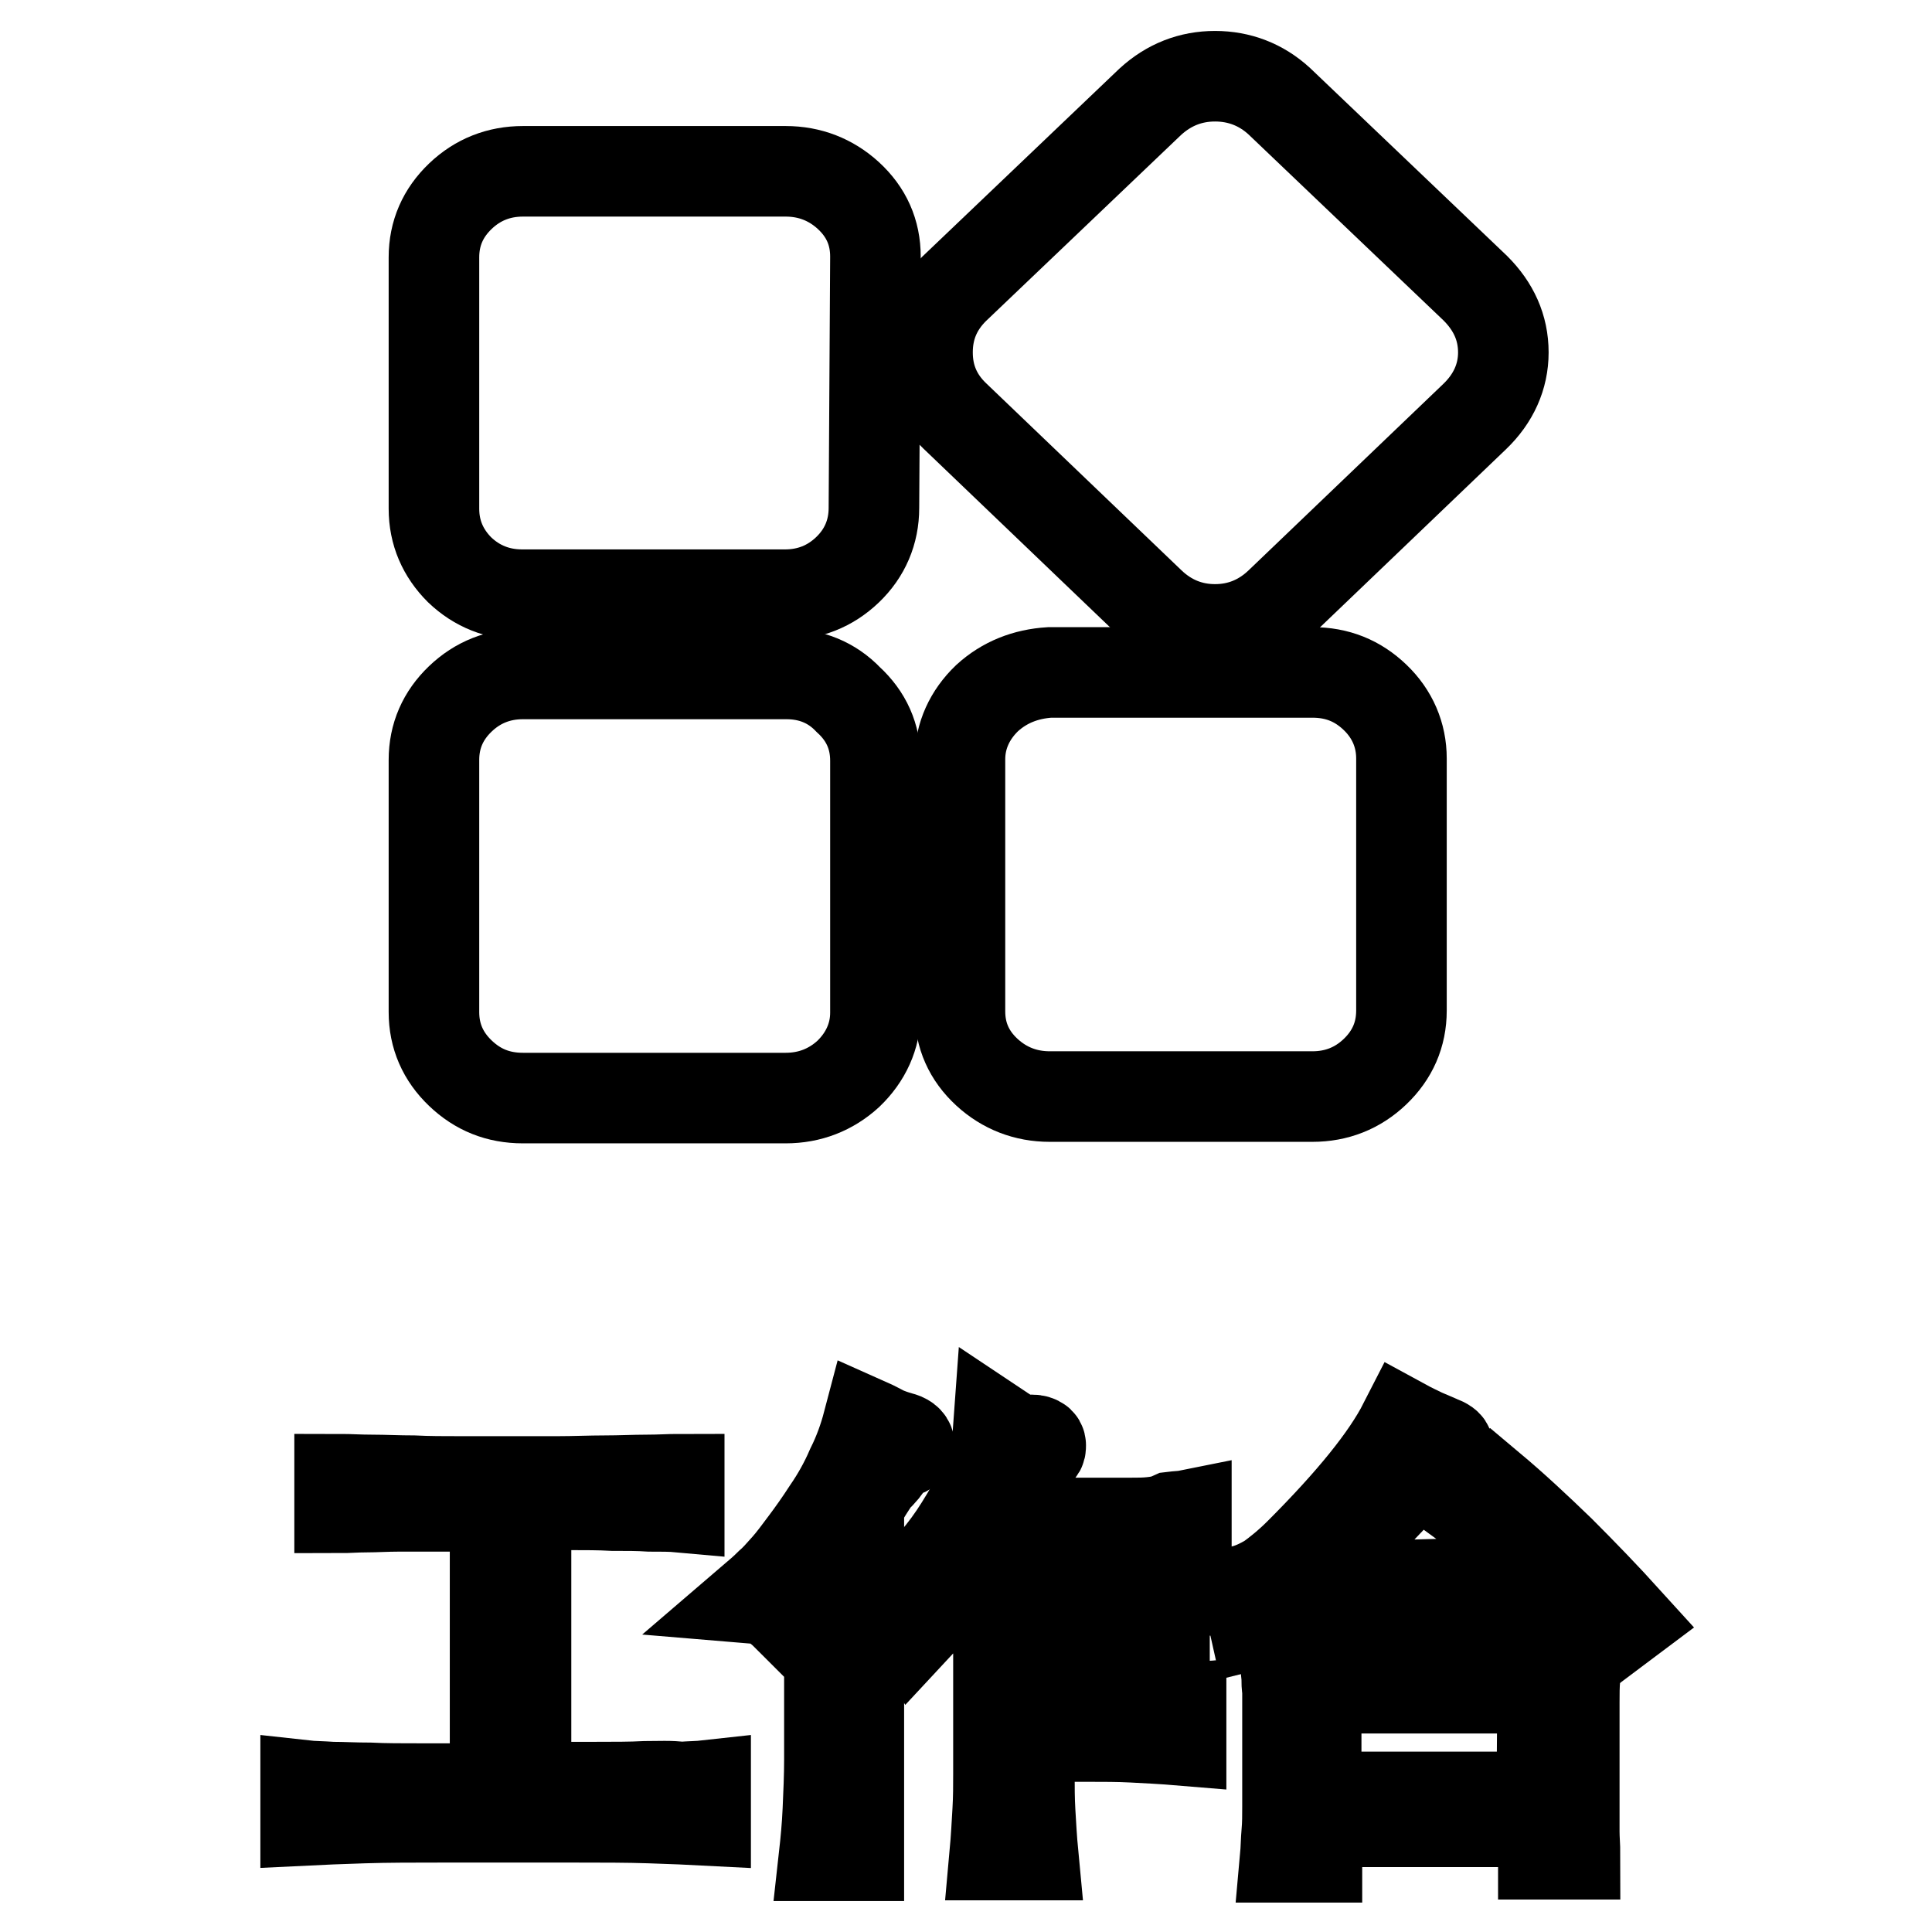
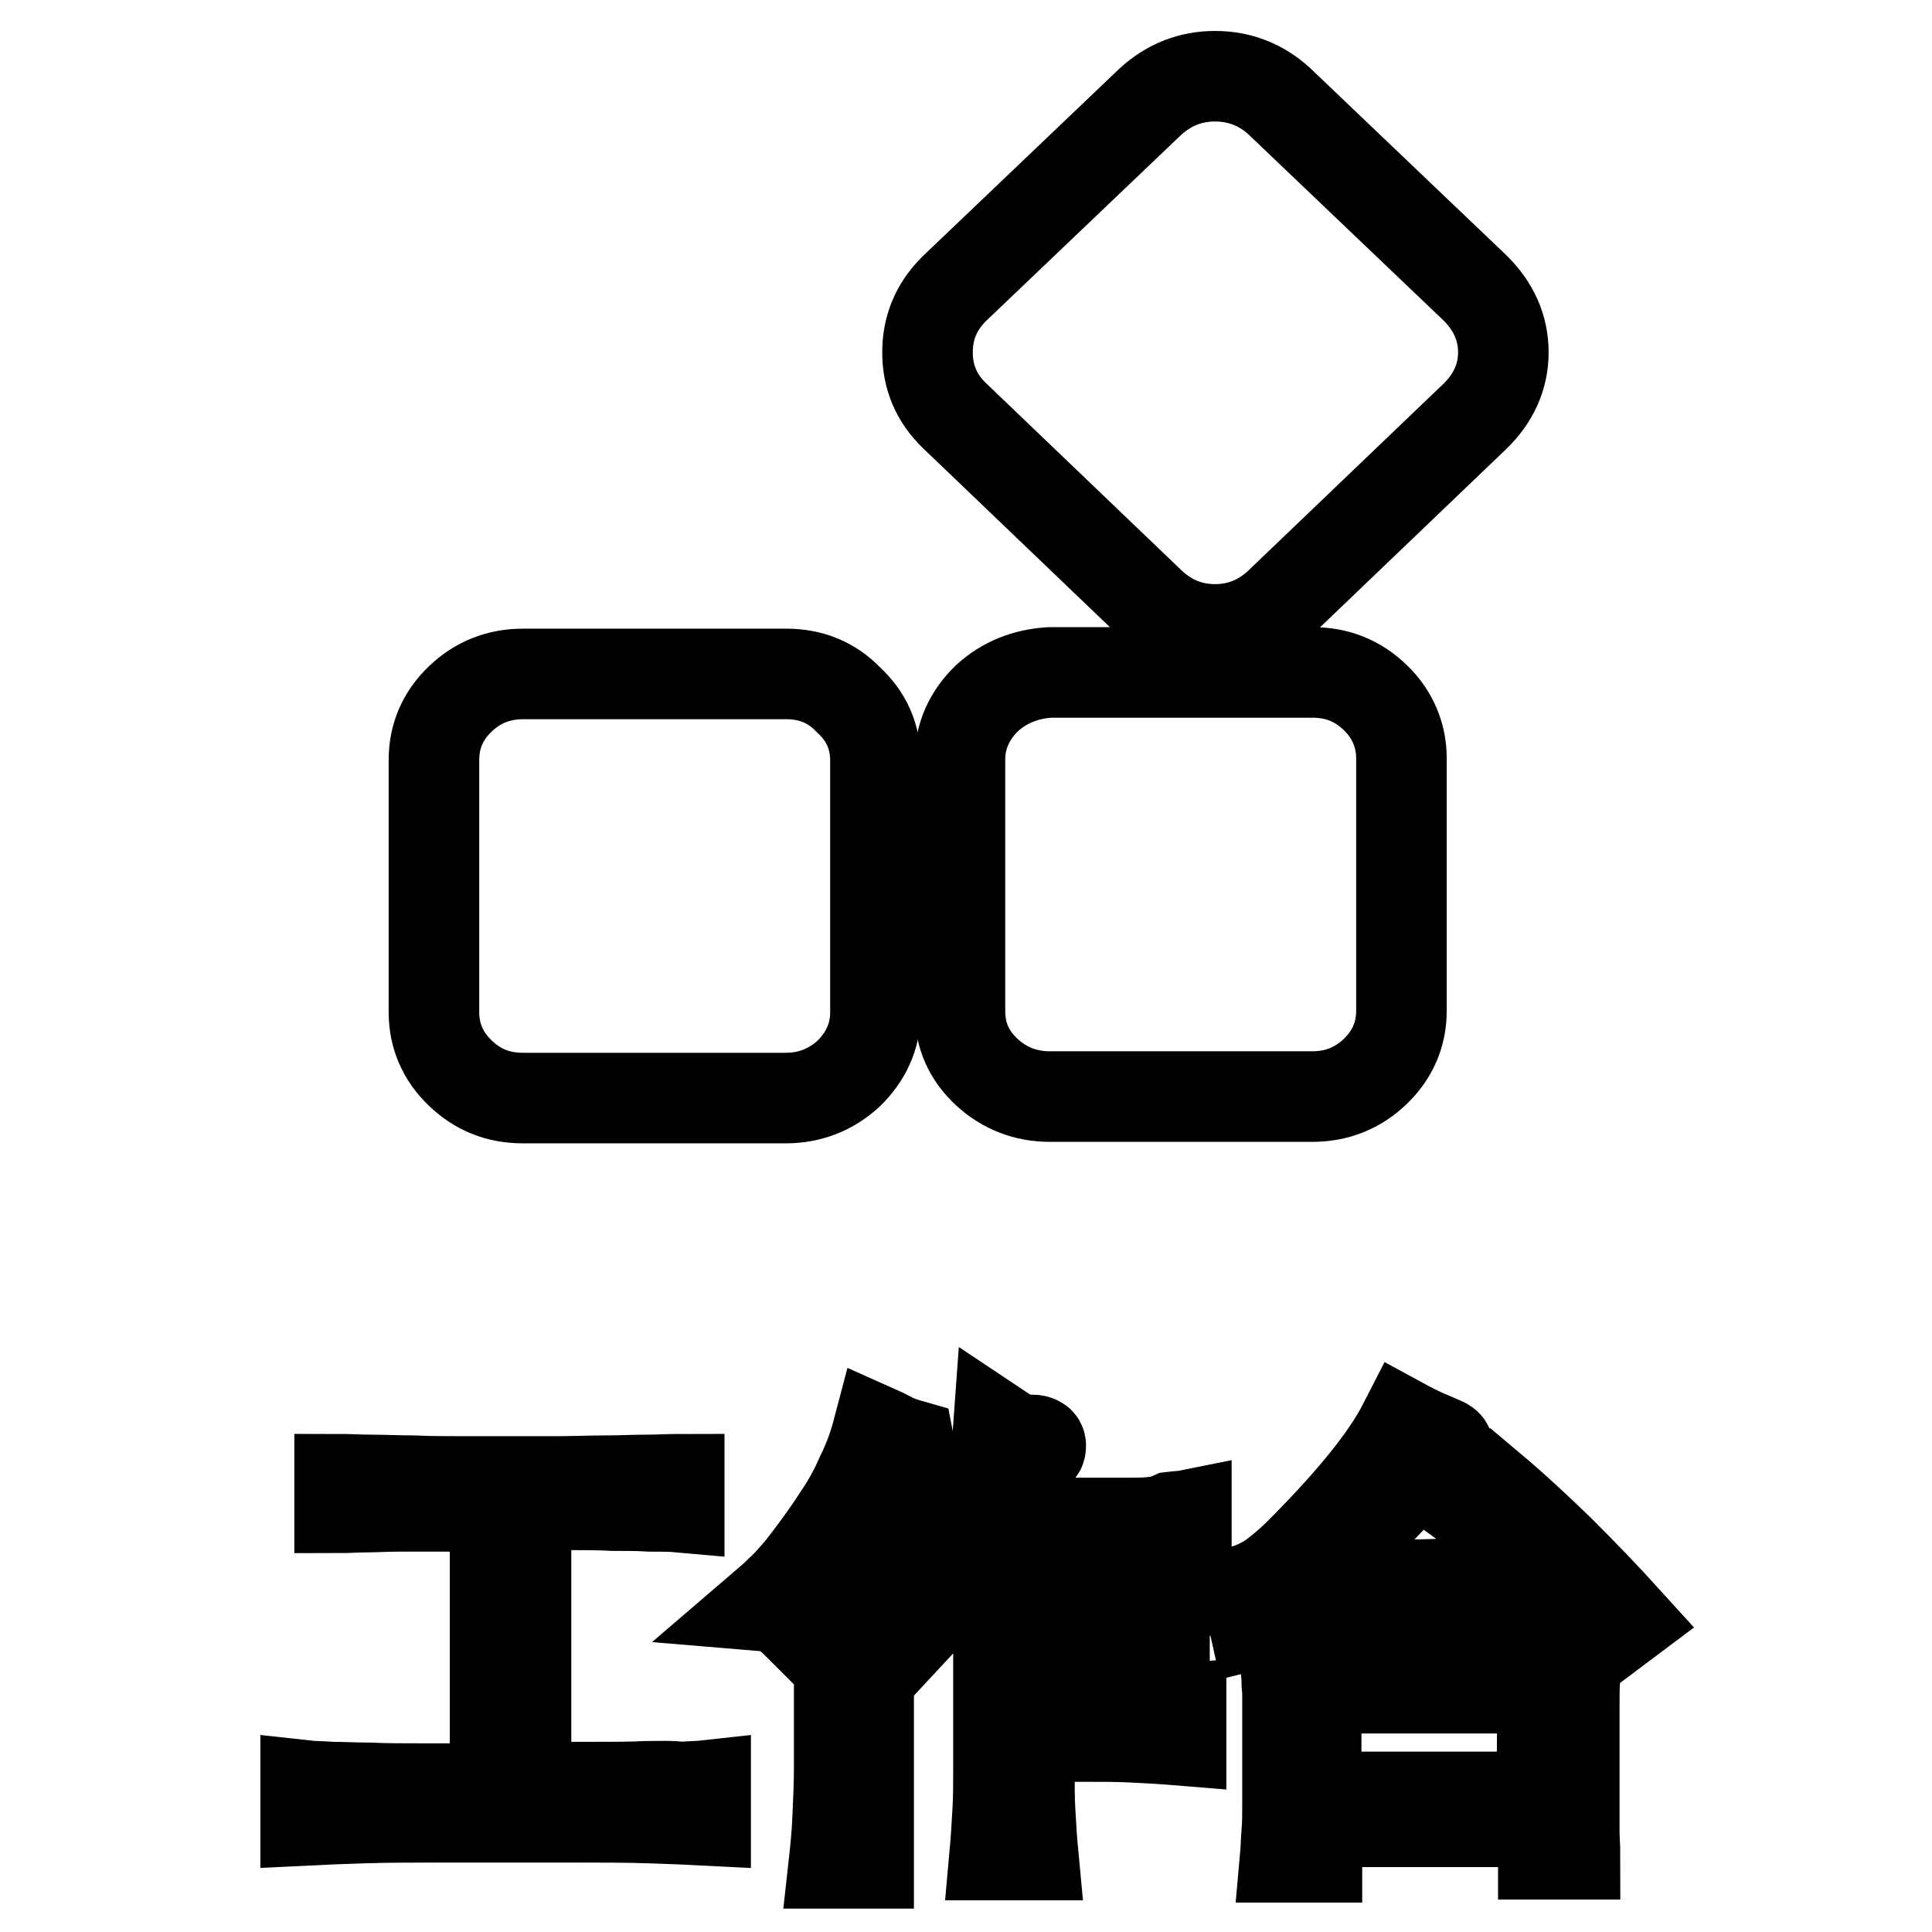
<svg xmlns="http://www.w3.org/2000/svg" version="1.1" x="0px" y="0px" viewBox="0 0 256 256" enable-background="new 0 0 256 256" xml:space="preserve">
  <g>
    <g>
      <path stroke-width="12" fill-opacity="0" stroke="#000000" d="M85.5,236.7c-1.9,0.1-4.1,0.1-6.6,0.1c-2.6,0-5.6,0-9.2,0v-37.4c2,0,3.9,0,5.9,0c2,0,3.8,0,5.6,0.1c1.8,0,3.4,0,4.9,0.1c1.5,0,2.8,0,3.9,0.1V196c-1.2,0-2.6,0.1-4.3,0.1c-1.7,0-3.5,0.1-5.5,0.1c-2,0-4.1,0.1-6.3,0.1c-2.2,0-4.3,0-6.5,0c-2.1,0-4.3,0-6.4,0c-2.2,0-4.2,0-6.2-0.1c-2,0-3.9-0.1-5.5-0.1c-1.7,0-3.1-0.1-4.3-0.1v3.8c1.1,0,2.2-0.1,3.5-0.1c1.3,0,2.7-0.1,4.3-0.1c1.6,0,3.5,0,5.6,0c2.1,0,4.5,0,7.2,0v37.4c-3.7,0-6.9,0-9.6,0c-2.7,0-5.1,0-7-0.1c-2,0-3.6-0.1-5-0.1c-1.4-0.1-2.6-0.1-3.5-0.2v4.6c2-0.1,4.6-0.2,7.7-0.3c3.2-0.1,6.6-0.1,10.2-0.1h17.9c3.5,0,6.8,0,9.8,0.1c3,0.1,5.5,0.2,7.4,0.3v-4.6c-0.9,0.1-2,0.1-3.3,0.2C88.9,236.6,87.3,236.7,85.5,236.7z" />
-       <path stroke-width="12" fill-opacity="0" stroke="#000000" d="M117.7,193.9c0.4-0.5,0.7-0.8,1-1c0.2-0.2,0.5-0.3,0.7-0.4c0.8-0.2,1.2-0.6,1.1-1.1c-0.1-0.5-0.5-0.8-1.3-1c-0.7-0.2-1.3-0.4-2-0.7c-0.6-0.3-1.3-0.7-2.2-1.1c-0.5,1.9-1.2,3.9-2.2,5.9c-0.9,2.1-2,4-3.1,5.6c-1.1,1.7-2.1,3.1-3,4.3c-0.9,1.2-1.7,2.3-2.5,3.2c-0.8,0.9-1.5,1.7-2.2,2.3c-0.7,0.7-1.4,1.3-2.1,1.9c1.2,0.1,2,0.4,2.6,0.8c0.6,0.4,1.2,0.9,1.7,1.4c0.6-0.8,1.2-1.5,1.7-2.1c0.5-0.6,1-1.3,1.4-1.9c0.4-0.6,0.8-1.3,1.3-1.9s0.9-1.3,1.3-2.1v27.1c0,2.2-0.1,4.5-0.2,6.7c-0.1,2.3-0.3,4.3-0.5,6.1h4.6v-46.5c0.9-1.5,1.6-2.6,2.2-3.5C116.9,195.1,117.4,194.4,117.7,193.9z" />
+       <path stroke-width="12" fill-opacity="0" stroke="#000000" d="M117.7,193.9c0.4-0.5,0.7-0.8,1-1c0.2-0.2,0.5-0.3,0.7-0.4c0.8-0.2,1.2-0.6,1.1-1.1c-0.7-0.2-1.3-0.4-2-0.7c-0.6-0.3-1.3-0.7-2.2-1.1c-0.5,1.9-1.2,3.9-2.2,5.9c-0.9,2.1-2,4-3.1,5.6c-1.1,1.7-2.1,3.1-3,4.3c-0.9,1.2-1.7,2.3-2.5,3.2c-0.8,0.9-1.5,1.7-2.2,2.3c-0.7,0.7-1.4,1.3-2.1,1.9c1.2,0.1,2,0.4,2.6,0.8c0.6,0.4,1.2,0.9,1.7,1.4c0.6-0.8,1.2-1.5,1.7-2.1c0.5-0.6,1-1.3,1.4-1.9c0.4-0.6,0.8-1.3,1.3-1.9s0.9-1.3,1.3-2.1v27.1c0,2.2-0.1,4.5-0.2,6.7c-0.1,2.3-0.3,4.3-0.5,6.1h4.6v-46.5c0.9-1.5,1.6-2.6,2.2-3.5C116.9,195.1,117.4,194.4,117.7,193.9z" />
      <path stroke-width="12" fill-opacity="0" stroke="#000000" d="M152.6,201.7c-0.9,0.1-1.8,0.1-2.7,0.1c-0.9,0-1.8,0-2.7,0h-15.5c0.4-0.6,0.7-1.2,1-1.8c0.3-0.6,0.6-1.2,0.9-1.8c0.5-1,0.9-1.9,1.2-2.6c0.3-0.7,0.6-1.2,0.9-1.6s0.5-0.7,0.6-0.9c0.2-0.2,0.3-0.3,0.6-0.4c0.4-0.1,0.6-0.3,0.8-0.5c0.2-0.2,0.2-0.4,0.2-0.7c0-0.2-0.1-0.4-0.3-0.5c-0.2-0.1-0.4-0.2-0.8-0.2c-0.8,0-1.5,0-2.2-0.3c-0.7-0.2-1.4-0.7-2.3-1.3c-0.1,1.4-0.3,2.8-0.7,4.2c-0.4,1.4-0.9,2.7-1.6,4c-0.8,1.6-1.8,3.3-2.8,4.9c-1,1.6-2.1,3.1-3.3,4.5c-1.2,1.4-2.4,2.7-3.7,3.9c-1.3,1.2-2.6,2.1-4,2.8c1.3,0.3,2.2,0.6,2.9,0.9c0.6,0.3,1.3,0.9,1.8,1.7c1.4-1.5,2.9-3.2,4.5-5.2s3-4,4.4-6.2h2.5v30.4c0,1.5,0,3.1-0.1,4.8c-0.1,1.7-0.2,3.7-0.4,5.9h5.1c-0.2-2.1-0.3-4-0.4-5.7s-0.1-3.3-0.1-5.1v-4.9h7.8c2,0,4,0,5.9,0.1c1.9,0.1,4,0.2,6.4,0.4v-4.2c-2.4,0.2-4.6,0.4-6.5,0.5c-1.9,0.1-3.8,0.1-5.8,0.1h-7.7v-9.8h6.3c2.3,0,4.4,0,6.2,0.1c1.8,0.1,3.5,0.2,5.3,0.4v-4c-1.7,0.2-3.5,0.4-5.3,0.5c-1.8,0.1-3.9,0.1-6.2,0.1h-6.2v-9.8h10.9c0.8,0,1.7,0,2.6,0.1c0.9,0,1.8,0.1,2.7,0.1c0.9,0,1.7,0.1,2.5,0.1c0.8,0.1,1.4,0.1,1.9,0.1v-4.1c-0.5,0.1-1.1,0.1-1.9,0.2C154.2,201.5,153.5,201.6,152.6,201.7z" />
      <path stroke-width="12" fill-opacity="0" stroke="#000000" d="M206.7,205.5c-3.1-3-6.1-5.8-9.2-8.4l-2.9,2.5c2.2,1.6,4.1,3.2,5.8,4.7c1.7,1.5,3.4,3.2,5.1,5.2l-33,0.9c2.2-2.1,4.6-4.4,7-6.9c2.5-2.5,4.9-5,7.3-7.6c0.9-0.9,1.6-1.7,2.2-2.3c0.6-0.6,1.2-0.9,1.6-1.1c1.6-0.5,1.7-1,0.1-1.6c-0.7-0.3-1.4-0.6-2.1-0.9c-0.6-0.3-1.5-0.7-2.6-1.3c-2.3,4.5-6.9,10.2-13.8,17.1c-1.5,1.5-2.9,2.6-4,3.4c-1.2,0.7-2.4,1.3-3.8,1.6c0.5,0.8,0.8,1.5,1.1,2.1c0.2,0.6,0.5,1.4,0.7,2.3c0.8-0.2,1.7-0.4,2.6-0.5c0.9-0.1,2-0.3,3.3-0.4s2.9-0.3,4.7-0.4c1.9-0.1,4.2-0.3,7-0.4c2.8-0.1,6.2-0.3,10.1-0.5c3.9-0.2,8.6-0.4,14.1-0.6c0.6,0.7,1.3,1.5,1.9,2.4s1.3,1.7,2.1,2.7l3.6-2.7C212.7,211.6,209.7,208.5,206.7,205.5z" />
      <path stroke-width="12" fill-opacity="0" stroke="#000000" d="M188.9,220.4c-2,0-4,0-6,0c-2,0-3.9,0-5.5-0.1c-1.7,0-3.2-0.1-4.4-0.1c-1.3-0.1-2.2-0.1-2.7-0.1c0,0.2,0.1,0.6,0.1,1c0,0.4,0.1,0.9,0.1,1.3c0,0.5,0,1,0.1,1.5c0,0.5,0,0.9,0,1.3v14.2c0,1.2,0,2.3-0.1,3.4c-0.1,1.1-0.1,2.2-0.2,3.3h4.2v-4.7h30v4.3h4.2c0-1-0.1-2-0.1-3c0-0.9,0-2,0-3.2v-13.9c0-1.2,0-2.3,0.1-3.3c0.1-1,0.1-1.8,0.2-2.3c-1.3,0.1-3.5,0.2-6.7,0.3S194.5,220.4,188.9,220.4z M204.3,238.1h-29.9v-14.4h30L204.3,238.1L204.3,238.1z" />
      <path stroke-width="12" fill-opacity="0" stroke="#000000" d="M199.2,46.7c0-3.3-1.3-6.1-3.7-8.5l-26-24.8c-2.4-2.2-5.3-3.3-8.5-3.3s-6.1,1.1-8.6,3.4l-26,24.8c-2.4,2.4-3.5,5.2-3.5,8.4c0,3.3,1.2,6.1,3.6,8.4l25.9,24.8c2.4,2.3,5.3,3.5,8.6,3.5c3.3,0,6.2-1.2,8.6-3.5l25.8-24.7C197.9,52.8,199.2,49.9,199.2,46.7z" />
      <path stroke-width="12" fill-opacity="0" stroke="#000000" d="M130.8,92.5c-2.3,2.2-3.6,5-3.6,8.1v33.4c0,3.2,1.2,5.9,3.6,8.1c2.3,2.1,5.1,3.2,8.3,3.2h34.8c3.2,0,6-1.1,8.3-3.3c2.3-2.2,3.5-4.9,3.5-8.1v-33.4c0-3.1-1.2-5.9-3.5-8.1c-2.3-2.2-5-3.3-8.3-3.3h-34.8l0,0C135.9,89.3,133.1,90.4,130.8,92.5z" />
-       <path stroke-width="12" fill-opacity="0" stroke="#000000" d="M116,34c0-3.2-1.2-5.9-3.6-8.1c-2.3-2.1-5.1-3.2-8.3-3.2H69.3c-3.2,0-6,1.1-8.3,3.3c-2.3,2.2-3.5,4.9-3.5,8.1v33.3c0,3.2,1.2,5.9,3.4,8.1c2.3,2.2,5.1,3.3,8.3,3.3h34.8c3.2,0,6-1.1,8.3-3.3c2.3-2.2,3.5-5,3.5-8.2L116,34L116,34z" />
      <path stroke-width="12" fill-opacity="0" stroke="#000000" d="M104.2,89.3H69.3c-3.2,0-6,1.1-8.3,3.3c-2.3,2.2-3.5,4.9-3.5,8.1v33.4c0,3.2,1.2,5.9,3.5,8.1c2.3,2.2,5,3.3,8.3,3.3h34.8c3.2,0,6-1.1,8.3-3.2c2.3-2.2,3.6-5,3.6-8.1v-33.4c0-3.2-1.2-5.9-3.6-8.1C110.2,90.4,107.4,89.3,104.2,89.3z" />
    </g>
  </g>
</svg>